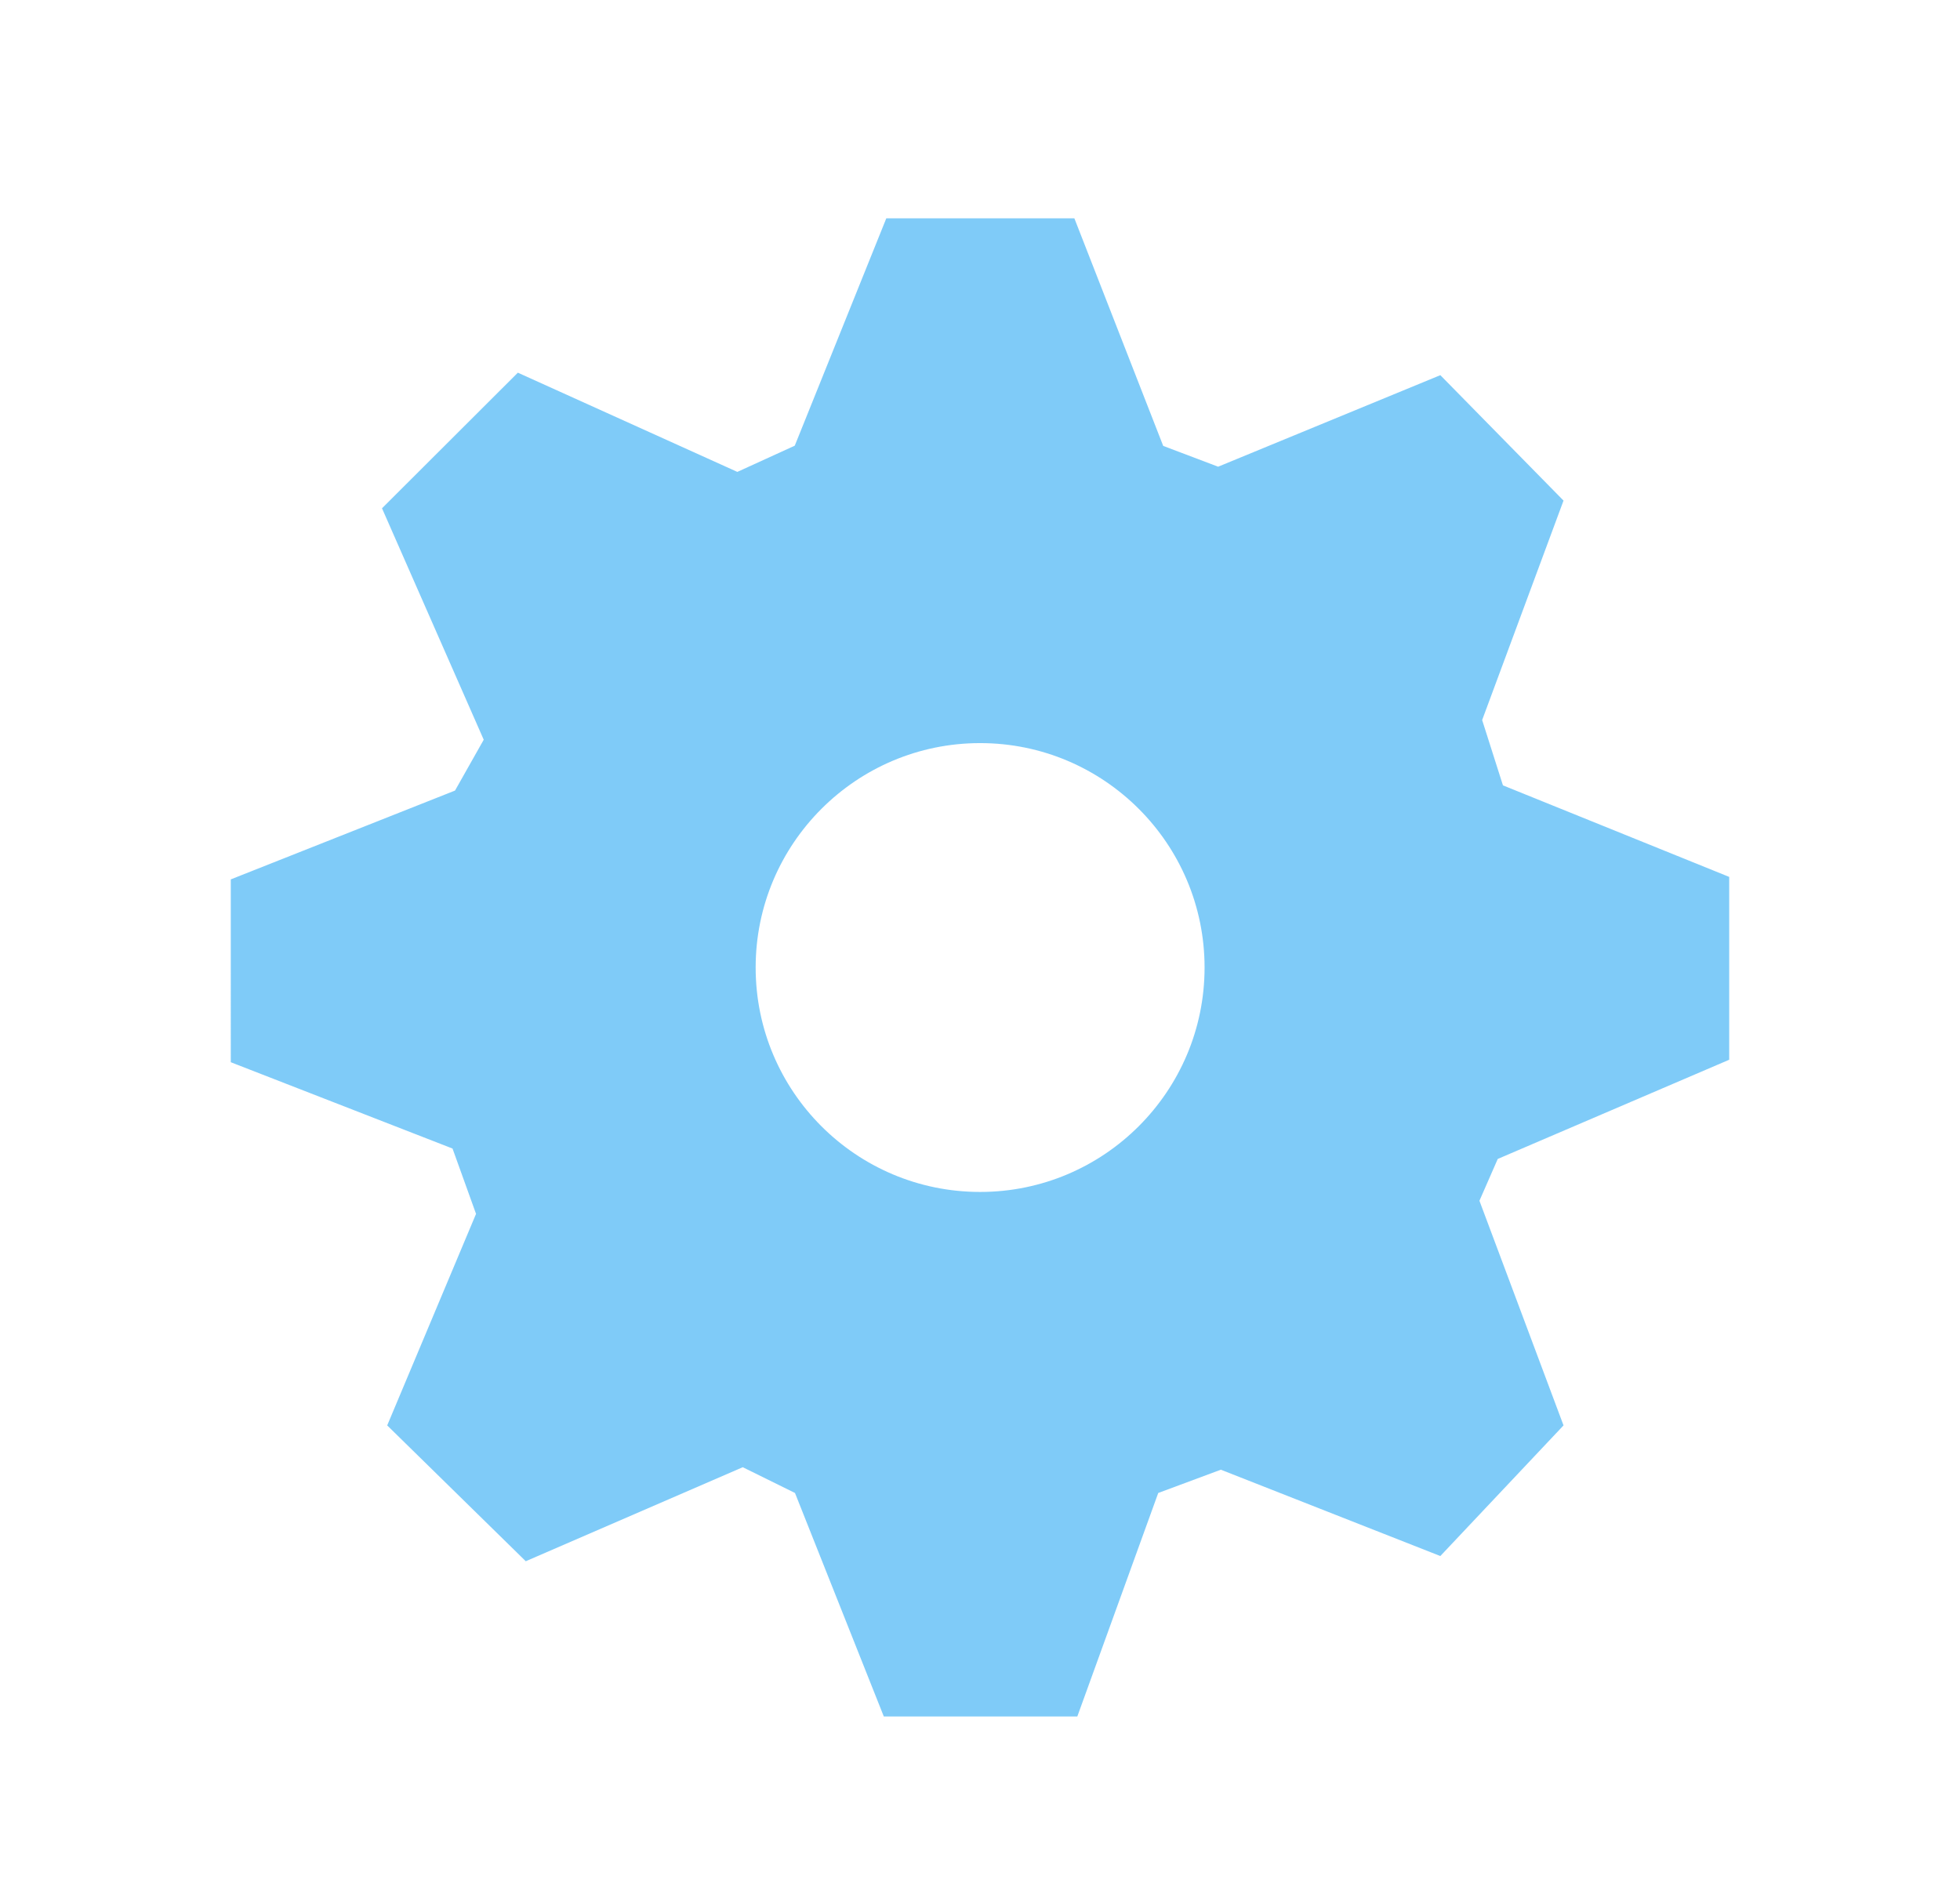
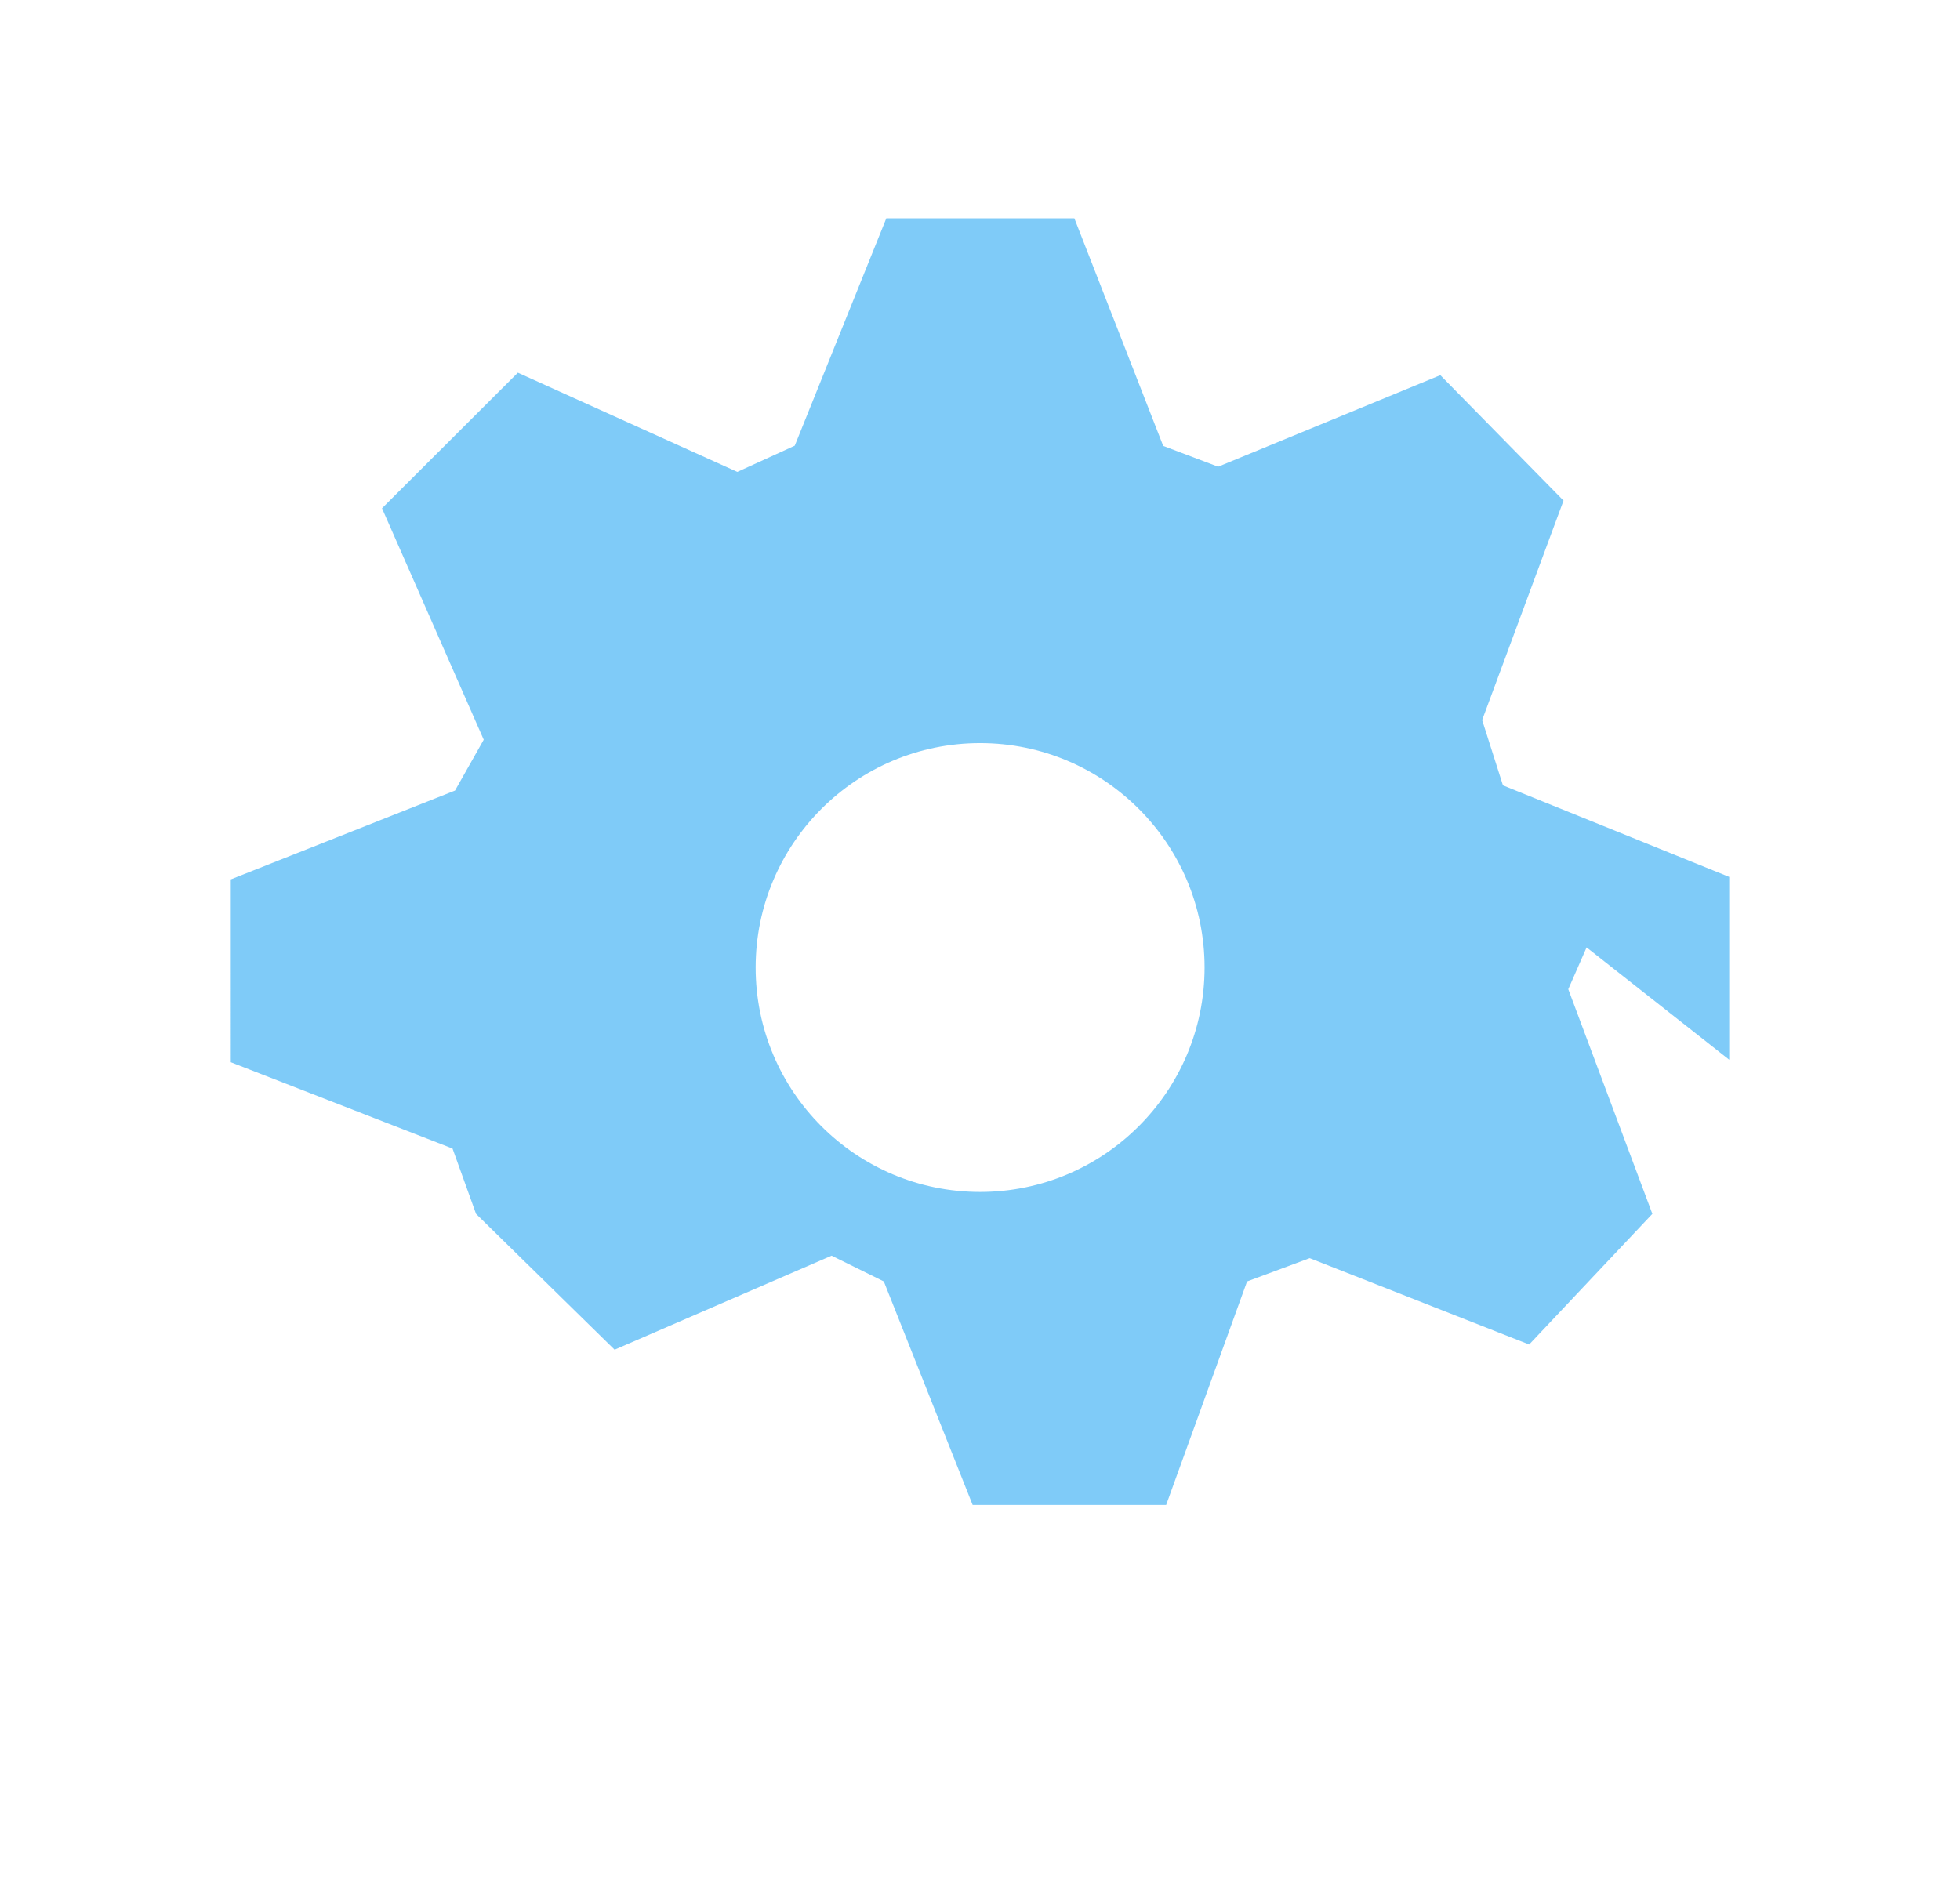
<svg xmlns="http://www.w3.org/2000/svg" version="1.1" id="Layer_1" x="0px" y="0px" viewBox="0 0 867.1 834.4" style="enable-background:new 0 0 867.1 834.4;" xml:space="preserve">
  <style type="text/css">
	.st0{opacity:0.5;fill:#0098F2;enable-background:new    ;}
</style>
-   <path class="st0" d="M765,468.9V388l-100.1-40.5l-9.2-28.9l36-97.1L637.2,166l-98.3,40.5l-24.3-9.2L475.3,96.6h-83.2l-40.5,100.6  l-25.4,11.6l-97.1-43.9l-60.1,60l45,102.4l-12.7,22.5l-99.2,39.3V470l98.1,38.2l10.4,28.9l-39.3,93.6l61.3,60.1l96-41.6l23.1,11.4  l39.3,98.9h85.6l35.8-98.9l27.7-10.3l97.1,38.2l54.5-57.8l-37.2-99.4l8.1-18.5L765,468.9z M433.6,527.4c-54.9,0-99.3-44.5-99.3-99.3  s44.5-99.3,99.3-99.3s99.3,44.5,99.3,99.3S488.4,527.4,433.6,527.4z" />
+   <path class="st0" d="M765,468.9V388l-100.1-40.5l-9.2-28.9l36-97.1L637.2,166l-98.3,40.5l-24.3-9.2L475.3,96.6h-83.2l-40.5,100.6  l-25.4,11.6l-97.1-43.9l-60.1,60l45,102.4l-12.7,22.5l-99.2,39.3V470l98.1,38.2l10.4,28.9l61.3,60.1l96-41.6l23.1,11.4  l39.3,98.9h85.6l35.8-98.9l27.7-10.3l97.1,38.2l54.5-57.8l-37.2-99.4l8.1-18.5L765,468.9z M433.6,527.4c-54.9,0-99.3-44.5-99.3-99.3  s44.5-99.3,99.3-99.3s99.3,44.5,99.3,99.3S488.4,527.4,433.6,527.4z" />
</svg>